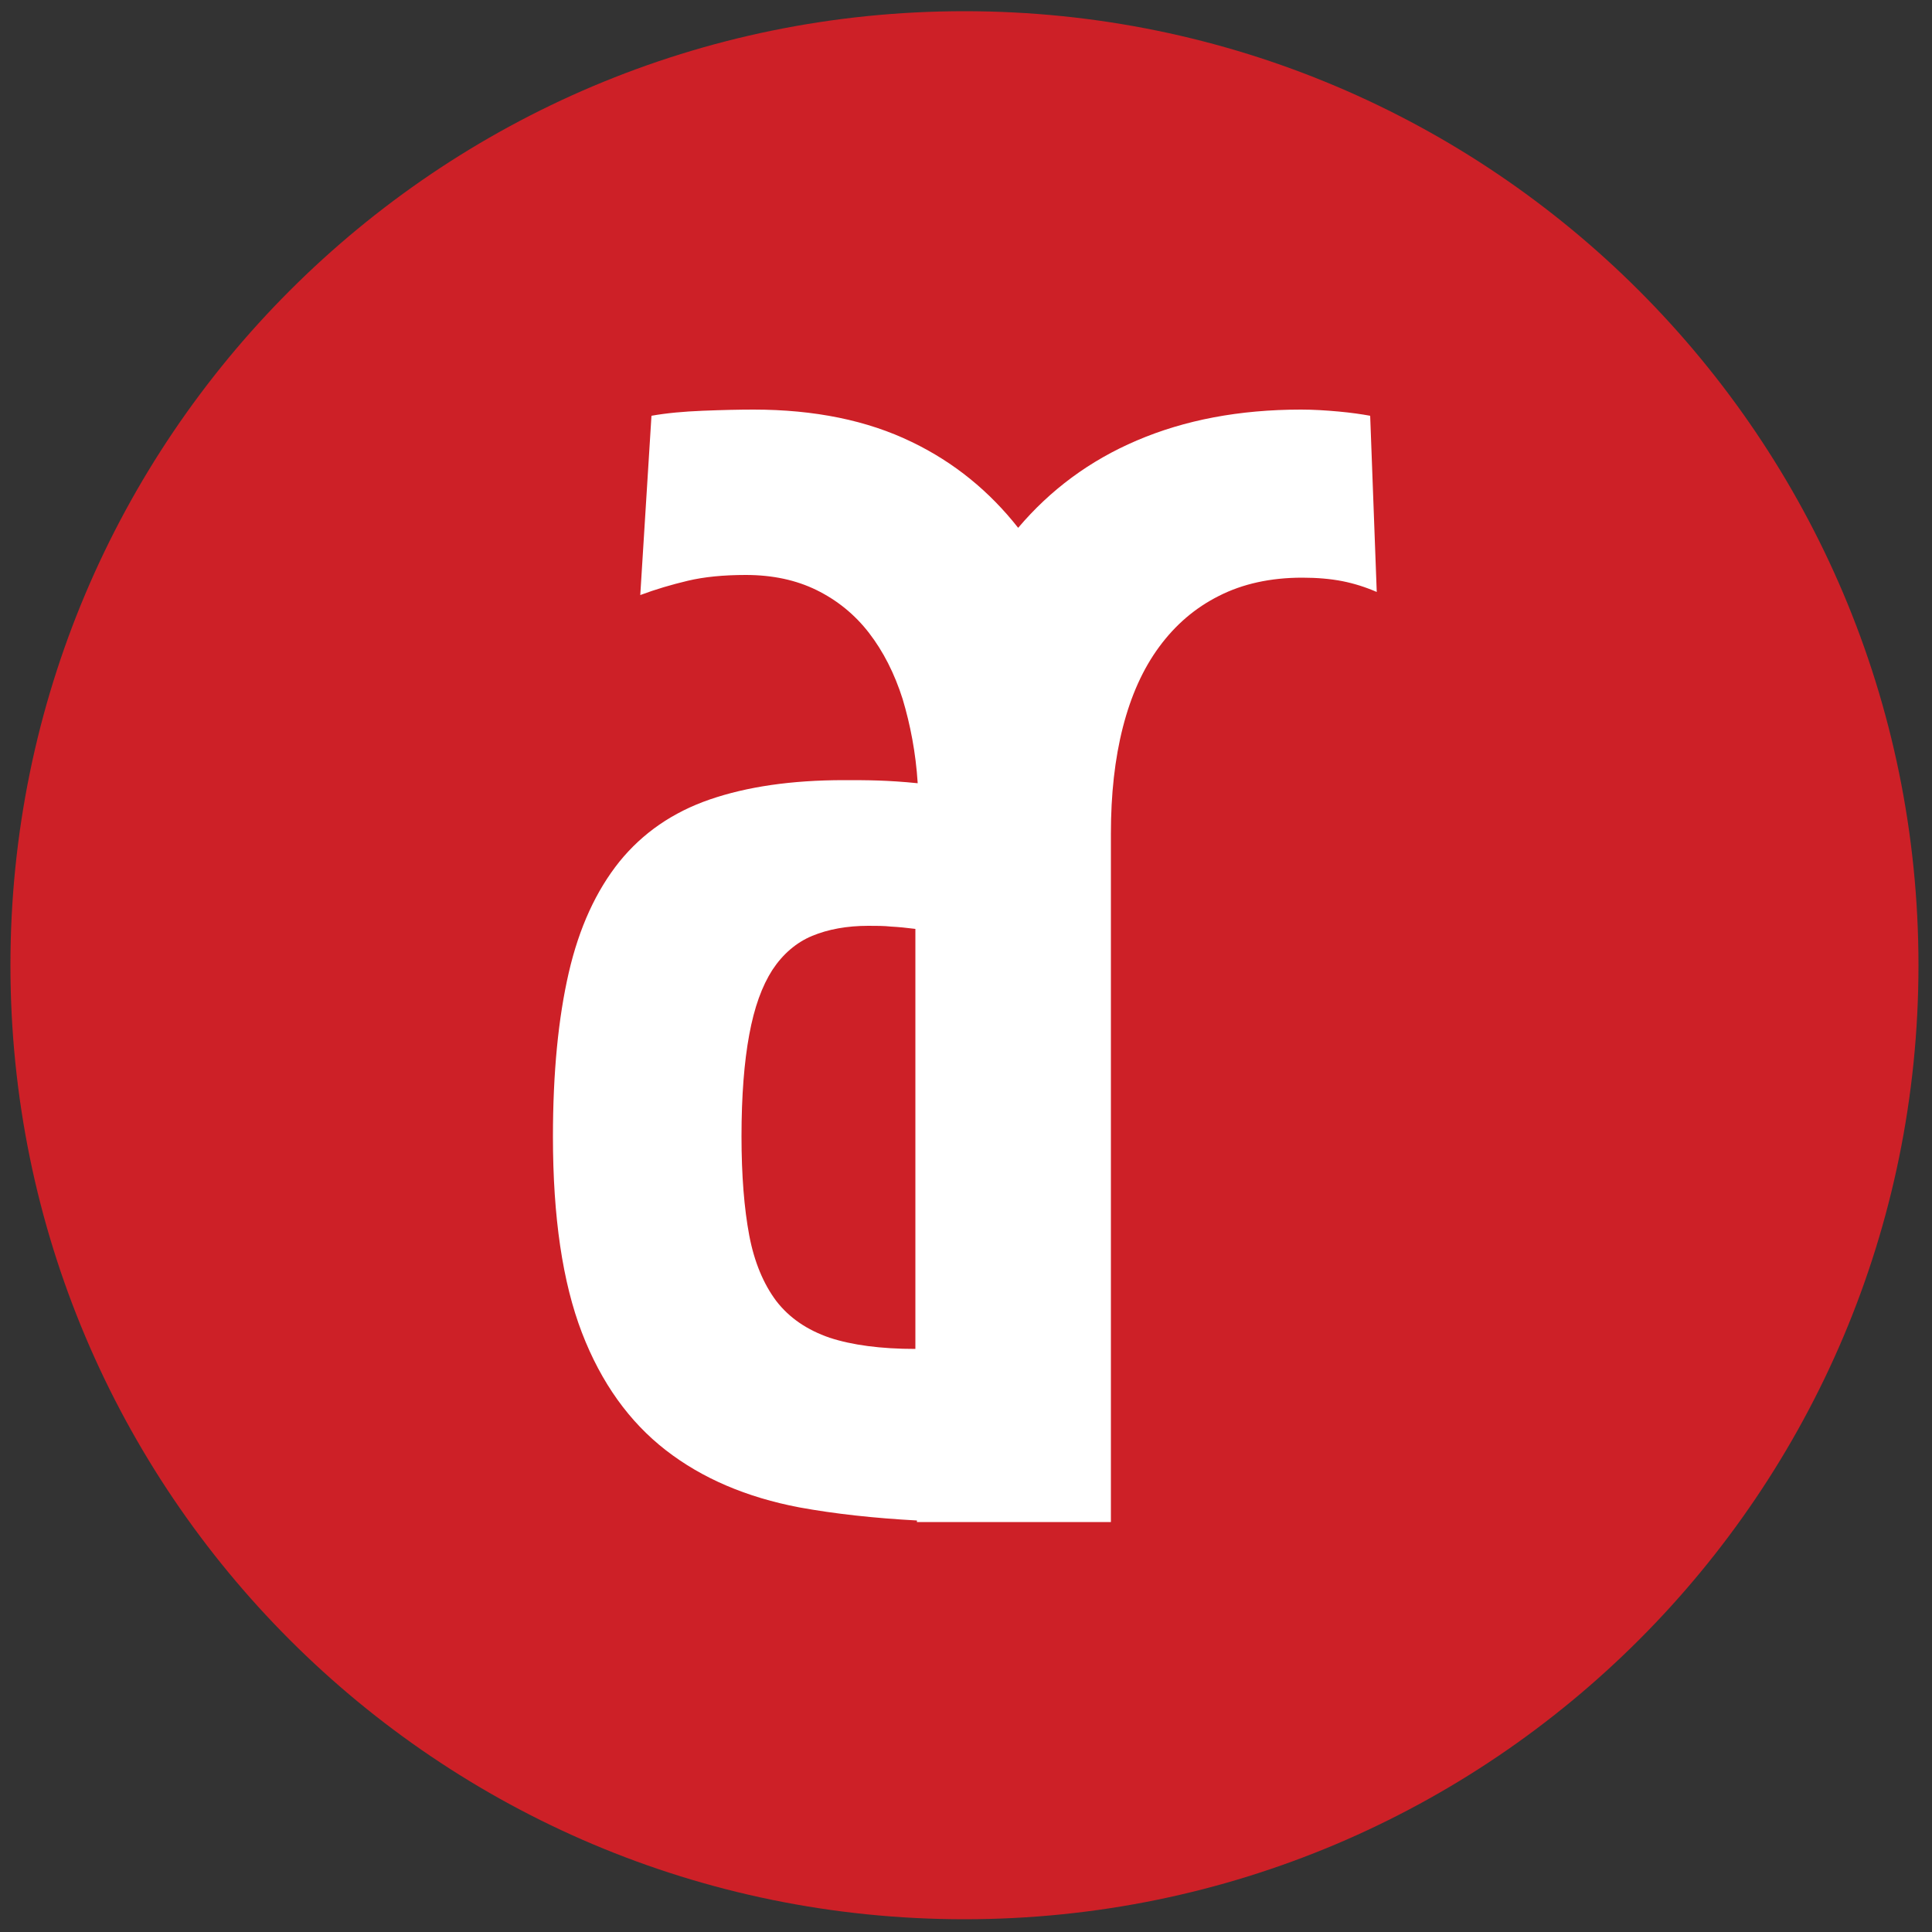
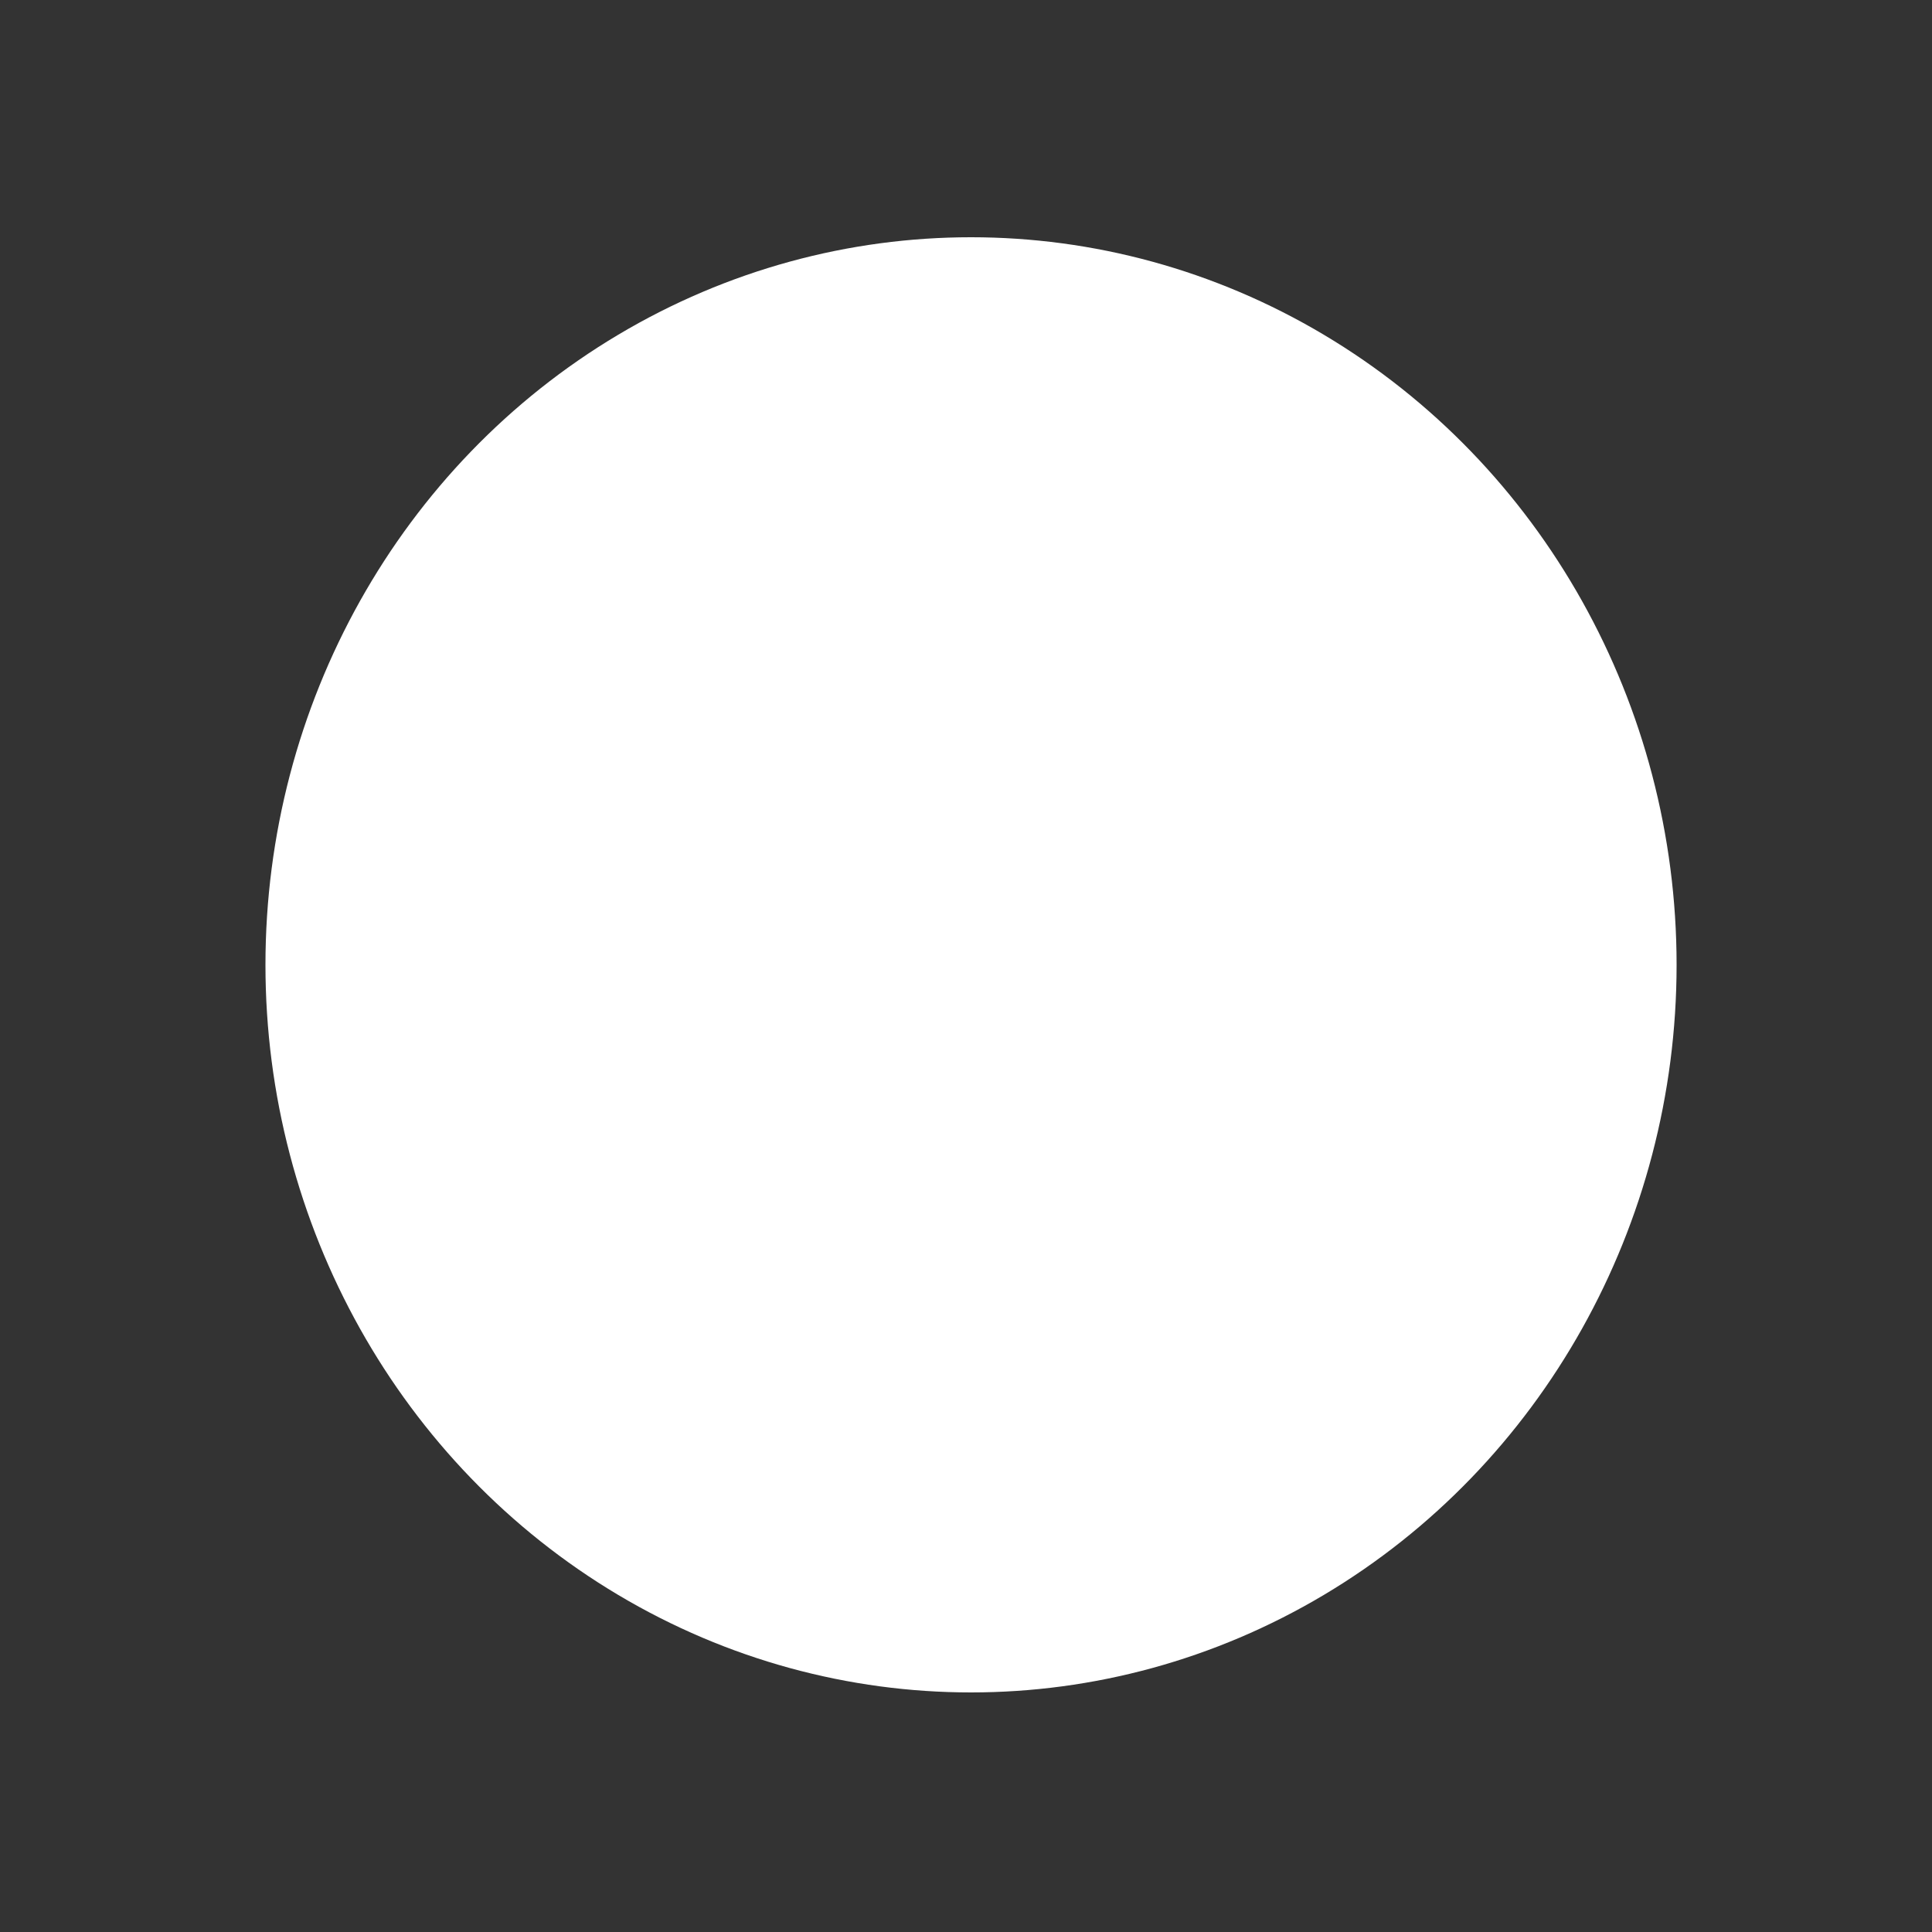
<svg xmlns="http://www.w3.org/2000/svg" version="1.1" id="Capa_1" x="0px" y="0px" viewBox="0 0 500 500" style="enable-background:new 0 0 500 500;" xml:space="preserve">
  <rect x="0" y="0" width="500" height="500" fill="#333333" stroke="none" />
  <style type="text/css">
	.st0{fill:#FFFFFF;}
	.st1{fill:#CD2027;}
</style>
  <g>
    <ellipse class="st0" cx="251.3" cy="249.7" rx="182.6" ry="188.3" />
    <g>
      <g>
-         <path class="st1" d="M224.7,239.6c-5.5,0-10.4,0.9-14.5,2.6c-4.1,1.7-7.6,4.7-10.3,8.8c-2.7,4.2-4.7,9.7-6,16.8     c-1.3,7-2,15.8-2,26.3c0,10.1,0.7,18.7,2,25.6c1.3,6.9,3.7,12.6,7,17c3.4,4.4,8,7.5,13.8,9.5c5.8,1.9,13.2,2.9,22.2,2.9V240.4     c-2.3-0.3-4.4-0.5-6.3-0.6C228.8,239.6,226.8,239.6,224.7,239.6z" />
-       </g>
+         </g>
      <g>
-         <path class="st1" d="M249.6,2.9C113.2,2.9,2.7,113.4,2.7,249.8s110.5,246.9,246.9,246.9c136.4,0,246.9-110.6,246.9-246.9     S386,2.9,249.6,2.9z M347.4,150.4c-3.1-0.6-6.5-0.9-10.4-0.9c-8.2,0-15.4,1.6-21.5,4.7c-6.2,3.1-11.3,7.5-15.5,13.2     c-4.2,5.7-7.3,12.6-9.4,20.8c-2.1,8.2-3.1,17.4-3.1,27.5v178.2h-0.3H253h-15.7v-0.4c-11-0.6-21.2-1.7-30.5-3.4     c-13.6-2.6-25.1-7.5-34.5-14.8c-9.4-7.3-16.7-17.4-21.7-30.4c-5-13-7.5-29.9-7.5-50.7c0-16.7,1.4-30.8,4.1-42.5     c2.7-11.7,7.1-21.2,13.1-28.7c6-7.4,13.8-12.8,23.4-16.1c9.6-3.3,21.1-5,34.7-5c3,0,6,0,8.9,0.1c2.9,0.1,6.3,0.3,10.2,0.7     c-0.5-7.9-1.9-15.1-3.9-21.8c-2.1-6.6-5-12.3-8.7-17.1c-3.7-4.8-8.3-8.5-13.6-11.1c-5.3-2.6-11.4-3.9-18.3-3.9     c-5.8,0-10.8,0.5-15,1.5c-4.2,1-8.3,2.2-12.3,3.7l2.9-46.4c3.9-0.7,8.3-1.1,13.3-1.3c5-0.2,9.4-0.3,13.1-0.3     c15.8,0,29.5,2.8,41,8.4c11,5.3,20.1,12.8,27.5,22.2c8.3-9.8,18.5-17.4,30.7-22.6c12.4-5.3,26.5-8,42.5-8c3.2,0,6.4,0.2,9.7,0.5     c3.3,0.3,6,0.7,8.2,1.1l1.7,45.6C353.3,151.9,350.4,151,347.4,150.4z" />
-       </g>
+         </g>
    </g>
  </g>
</svg>